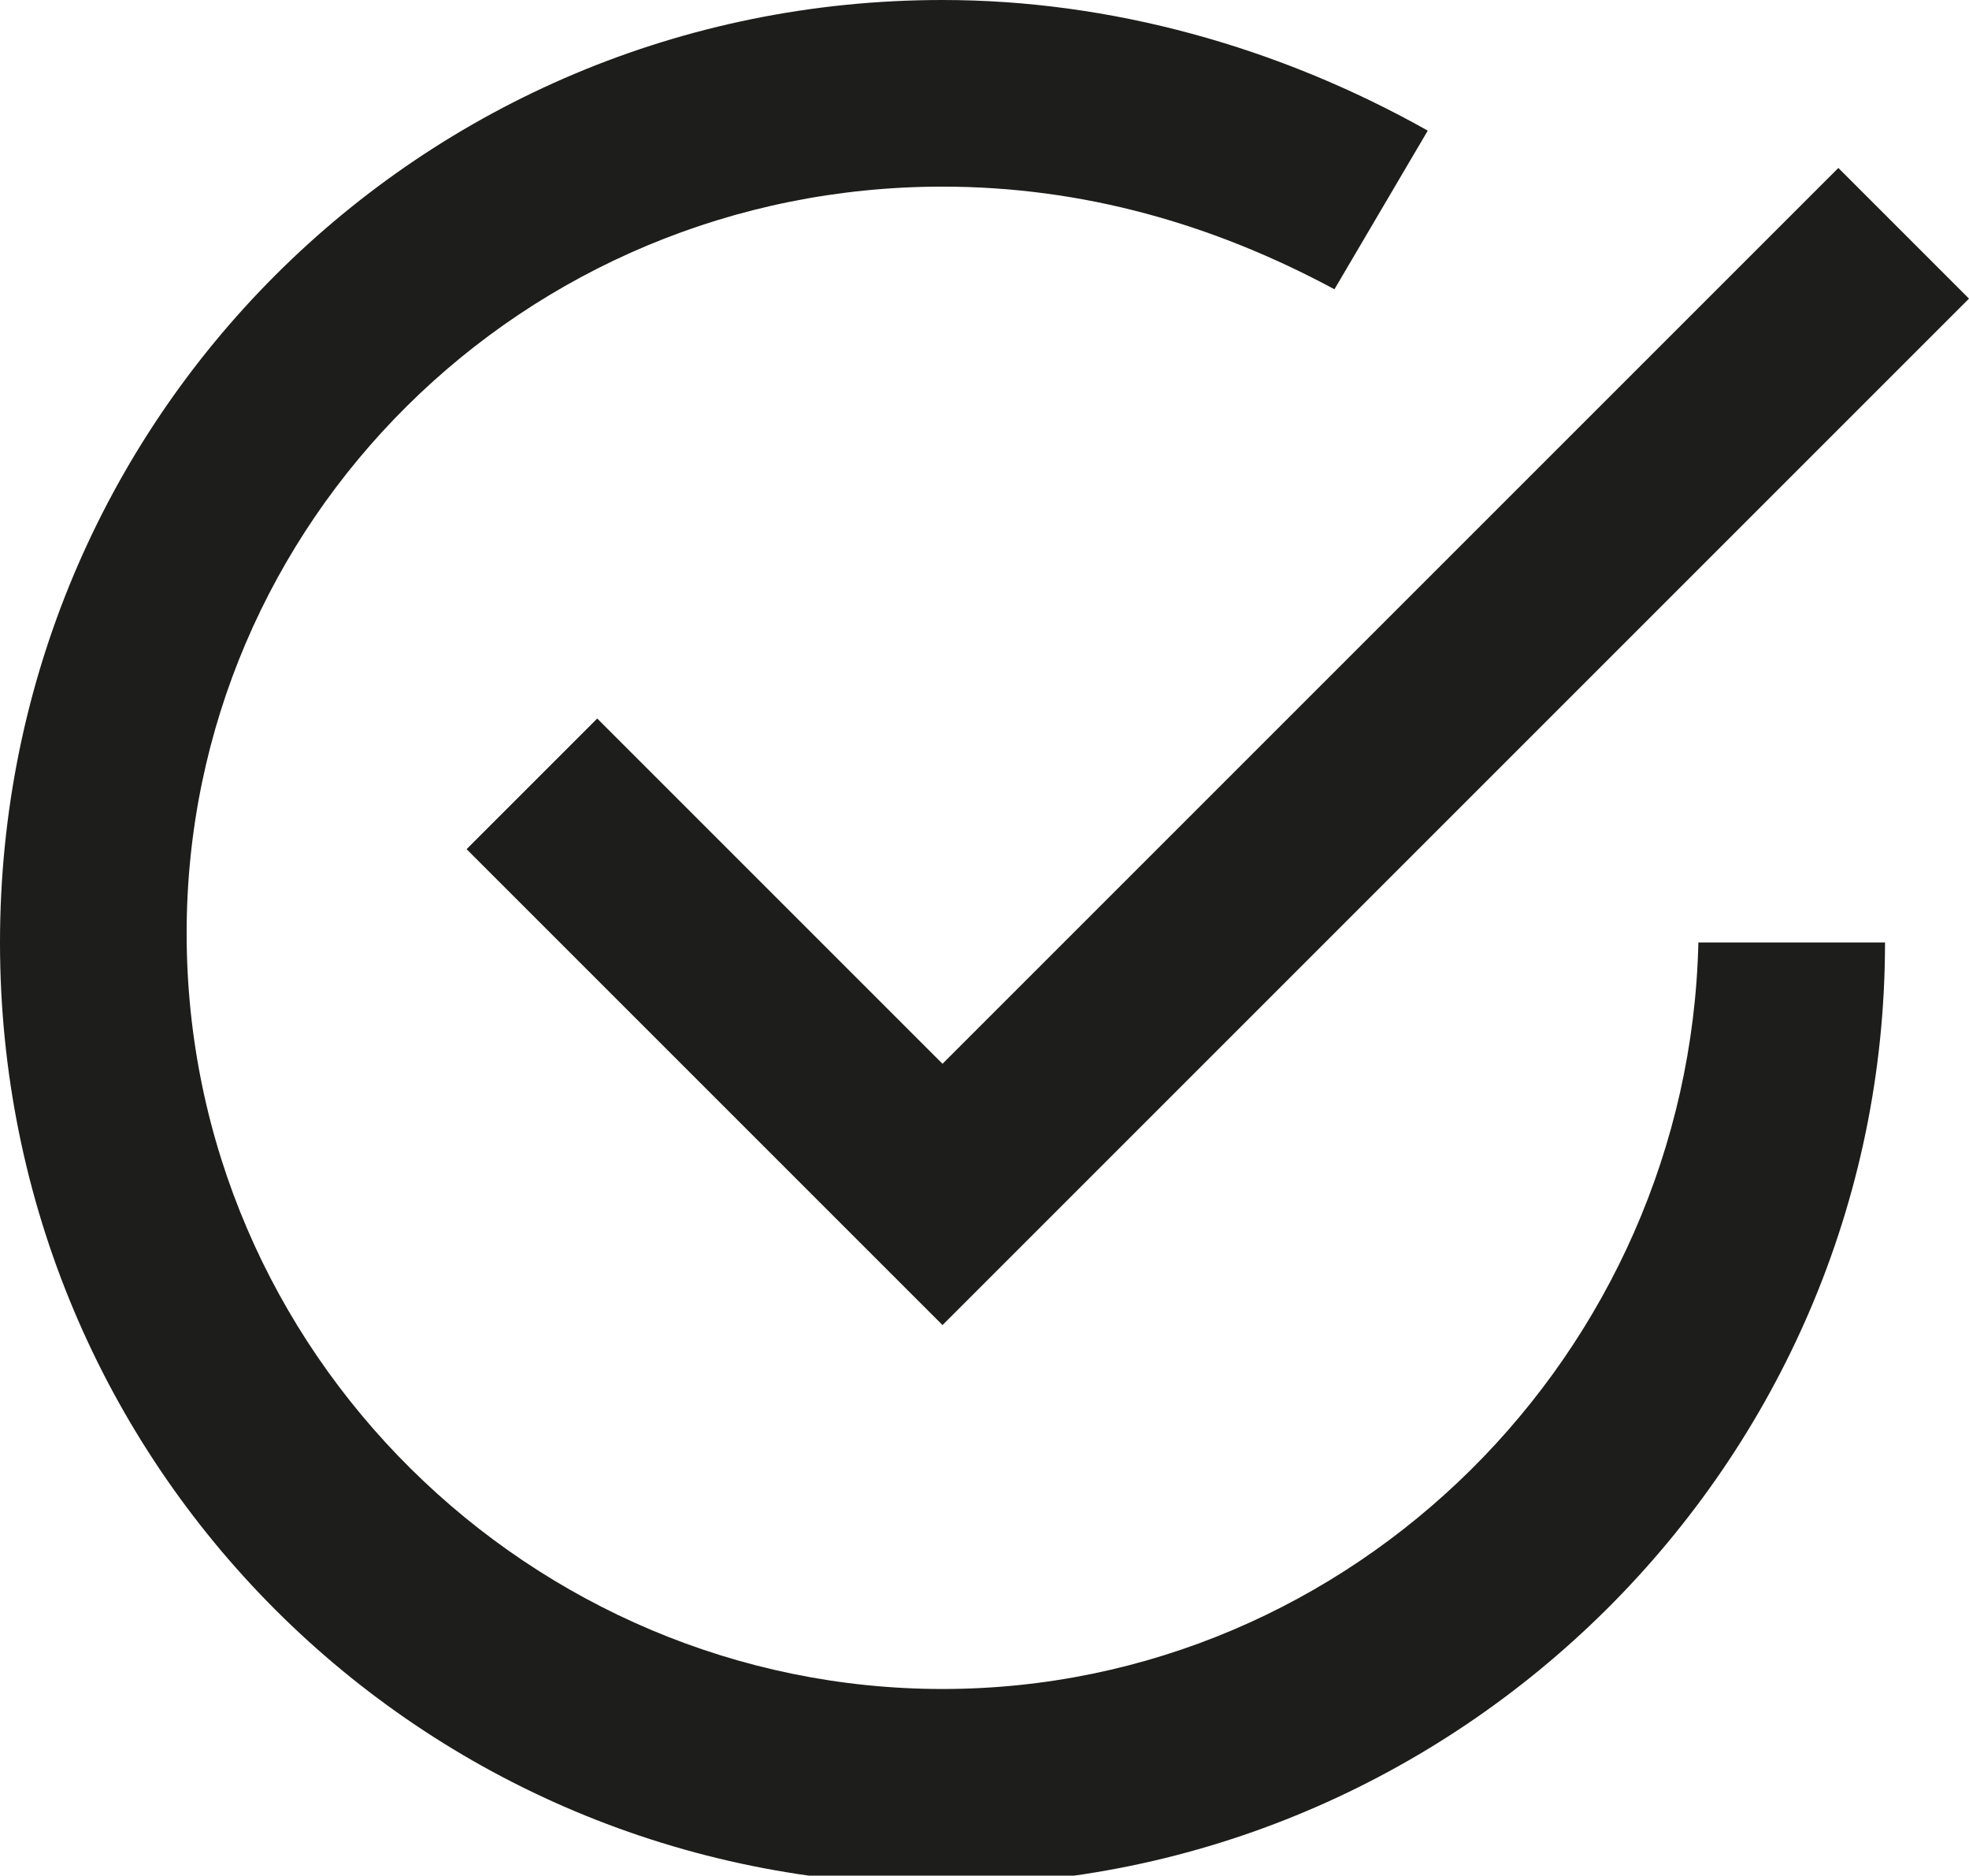
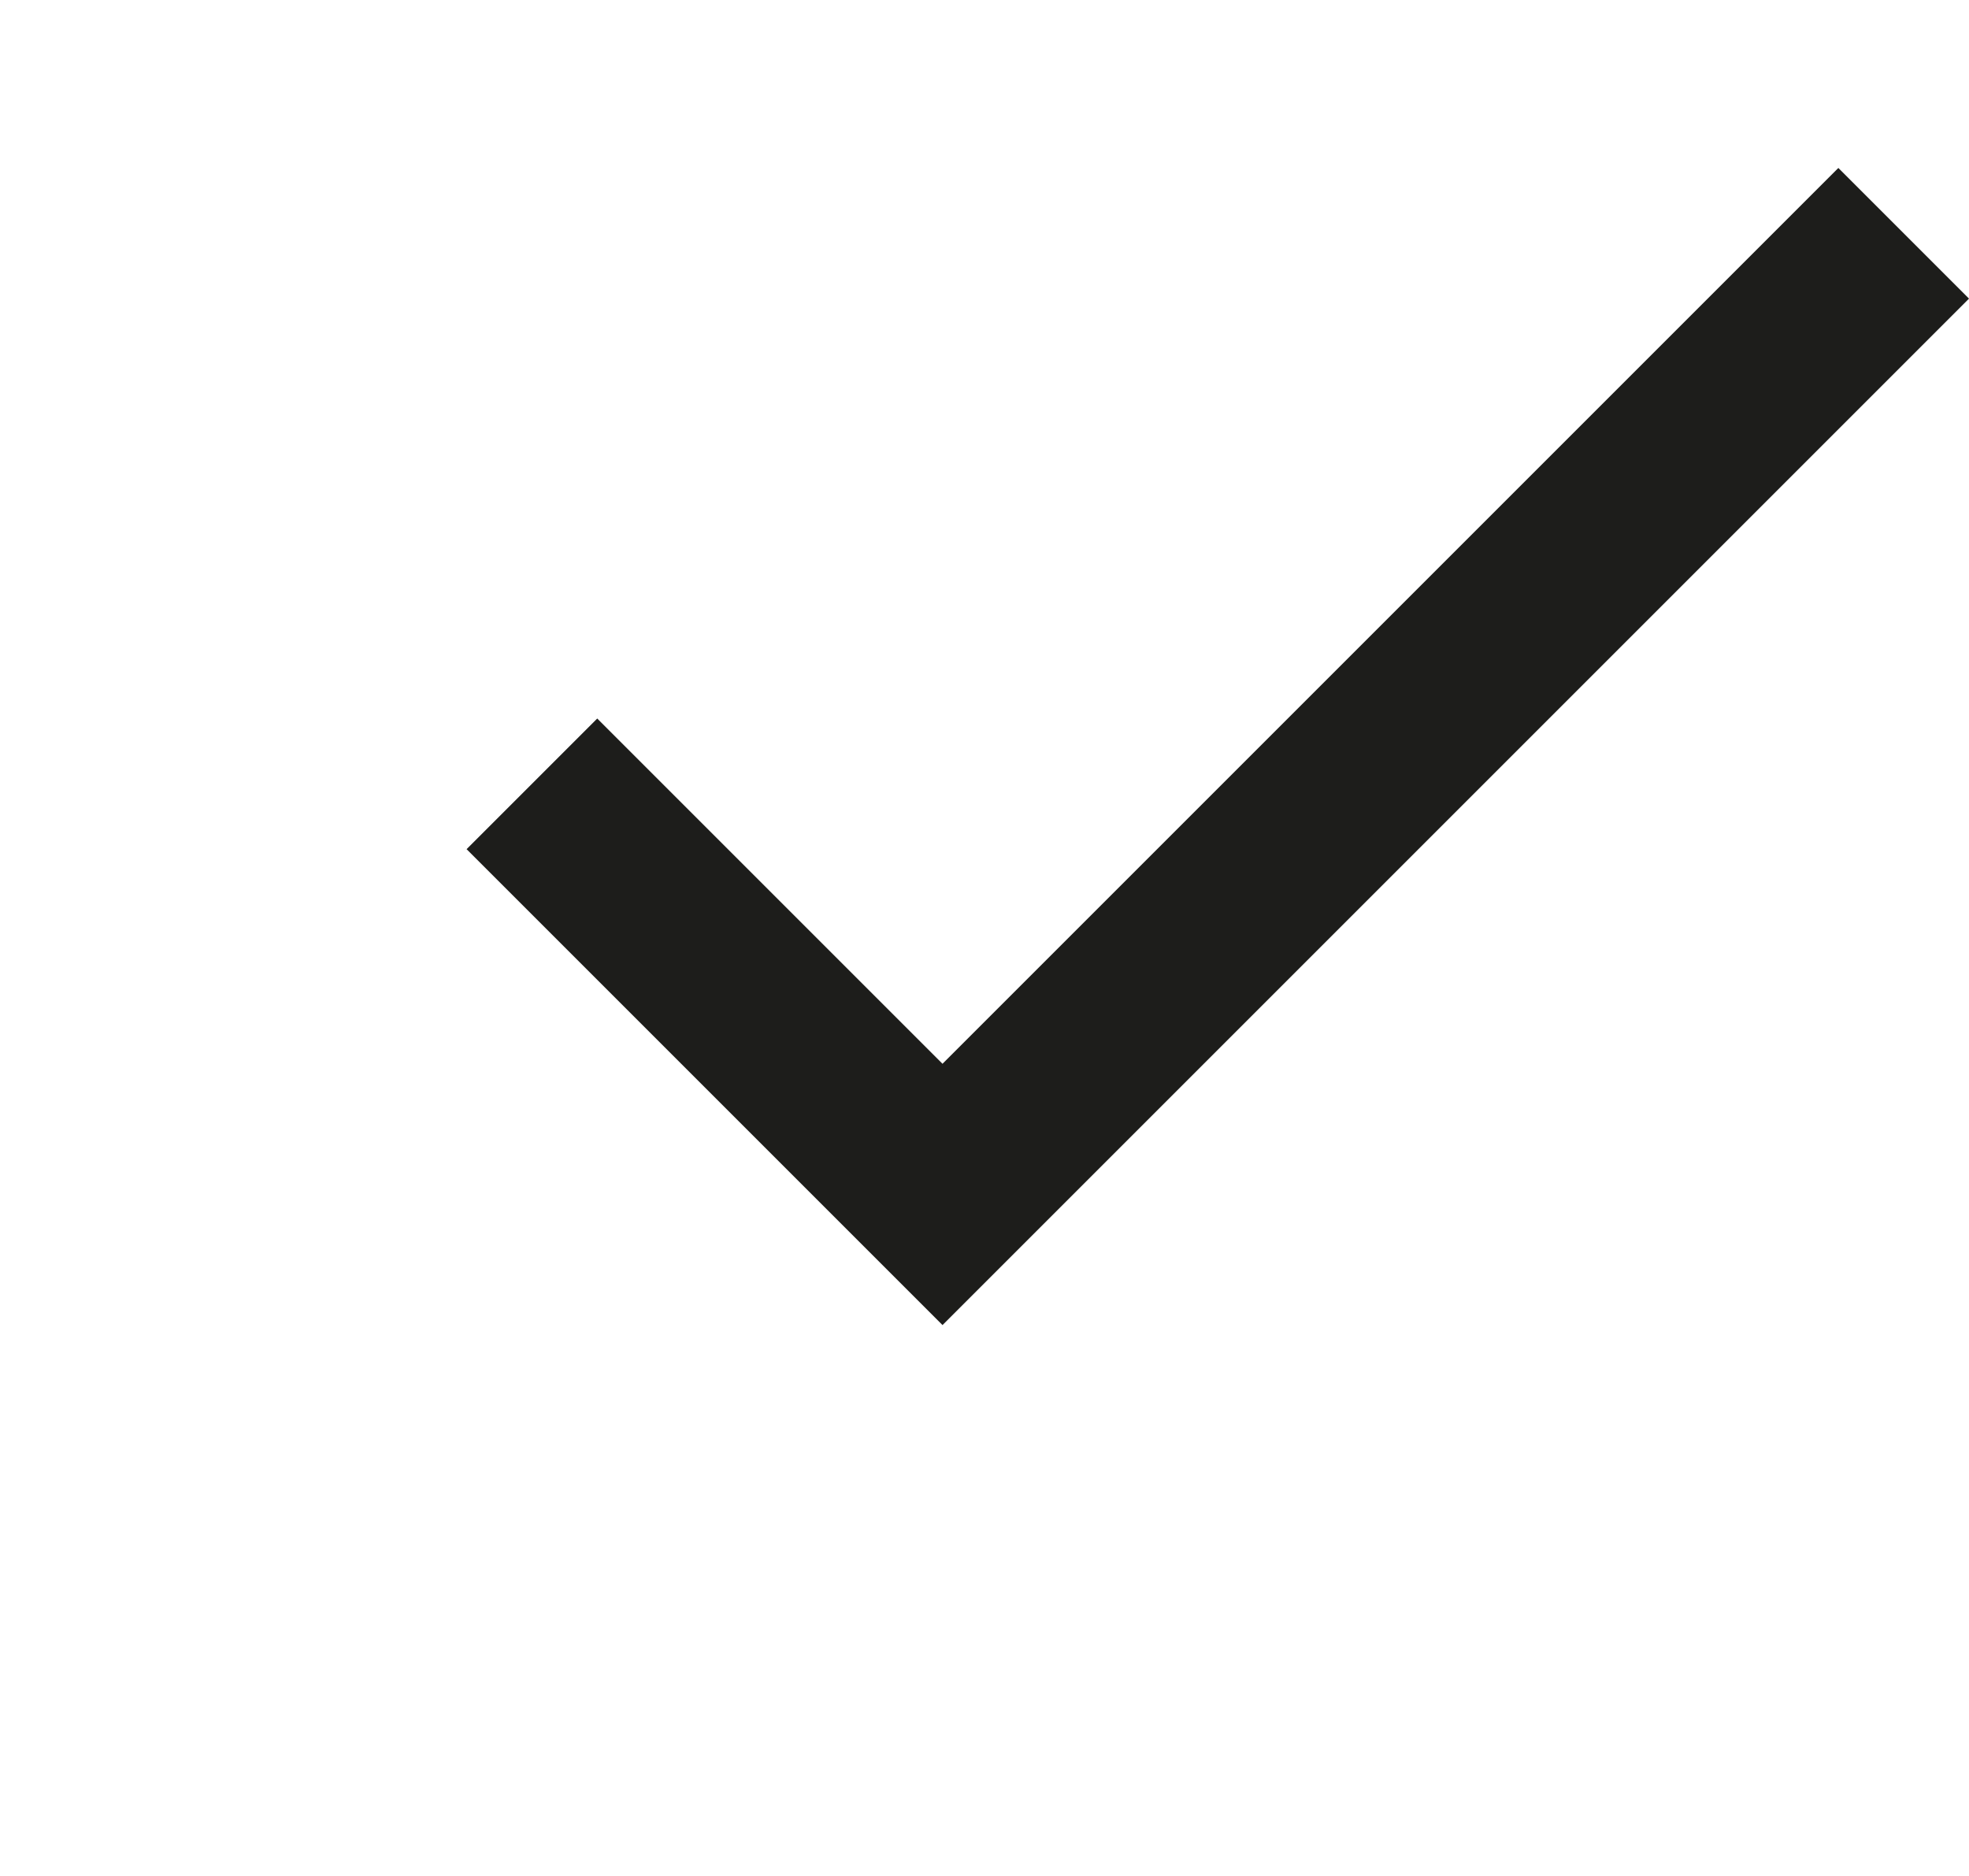
<svg xmlns="http://www.w3.org/2000/svg" version="1.1" x="0px" y="0px" viewBox="0 0 21.1 20.1" style="enable-background:new 0 0 21.1 20.1;" xml:space="preserve" width="21.1" height="20.1">
  <g>
-     <path fill="#1D1D1B" d="M10.1,18.1c-4.4,0-8.1-3.6-8.1-8.1C2,5.6,5.6,2,10.1,2c1.5,0,2.9,0.4,4.2,1.1l1-1.7C13.7,0.5,11.9,0,10.1,0C4.5,0,0,4.5,0,10.1s4.5,10.1,10.1,10.1c5.5,0,10.1-4.5,10.1-10.1h-2C18.1,14.5,14.5,18.1,10.1,18.1z" />
    <polygon fill="#1D1D1B" points="6.4,7.7 5,9.1 10.1,14.2 21.1,3.2 19.7,1.8 10.1,11.4" />
  </g>
</svg>